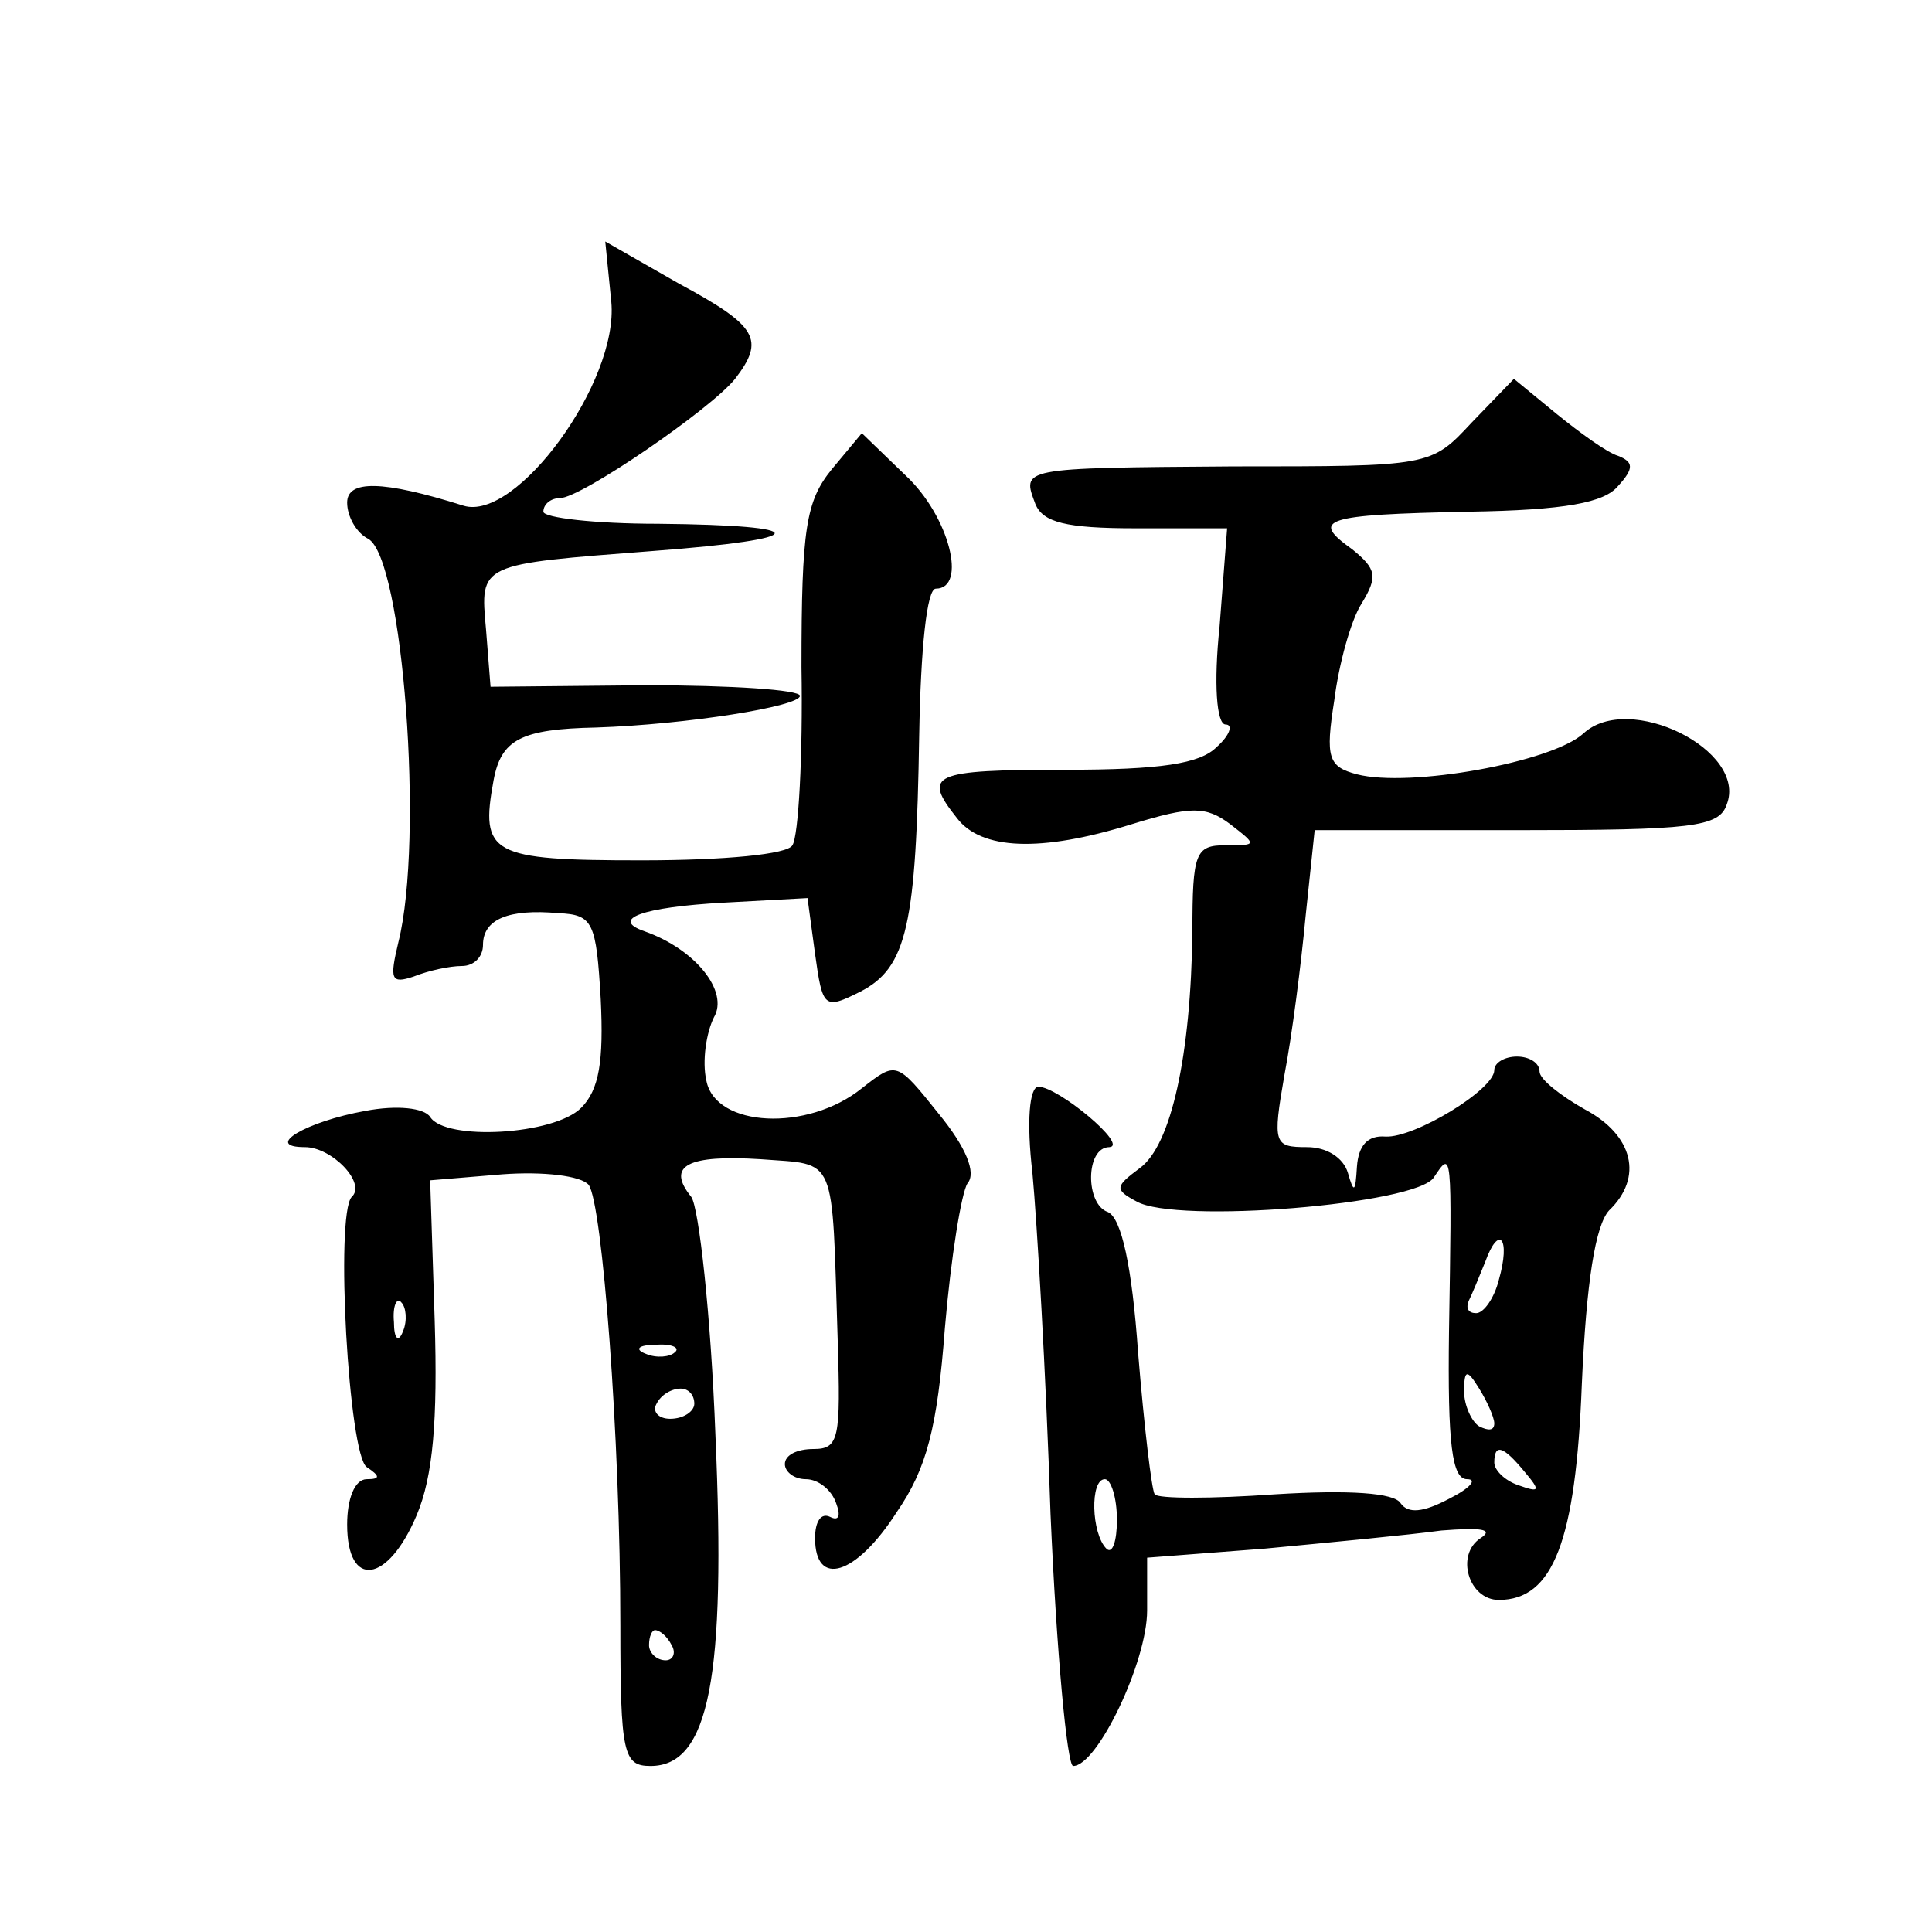
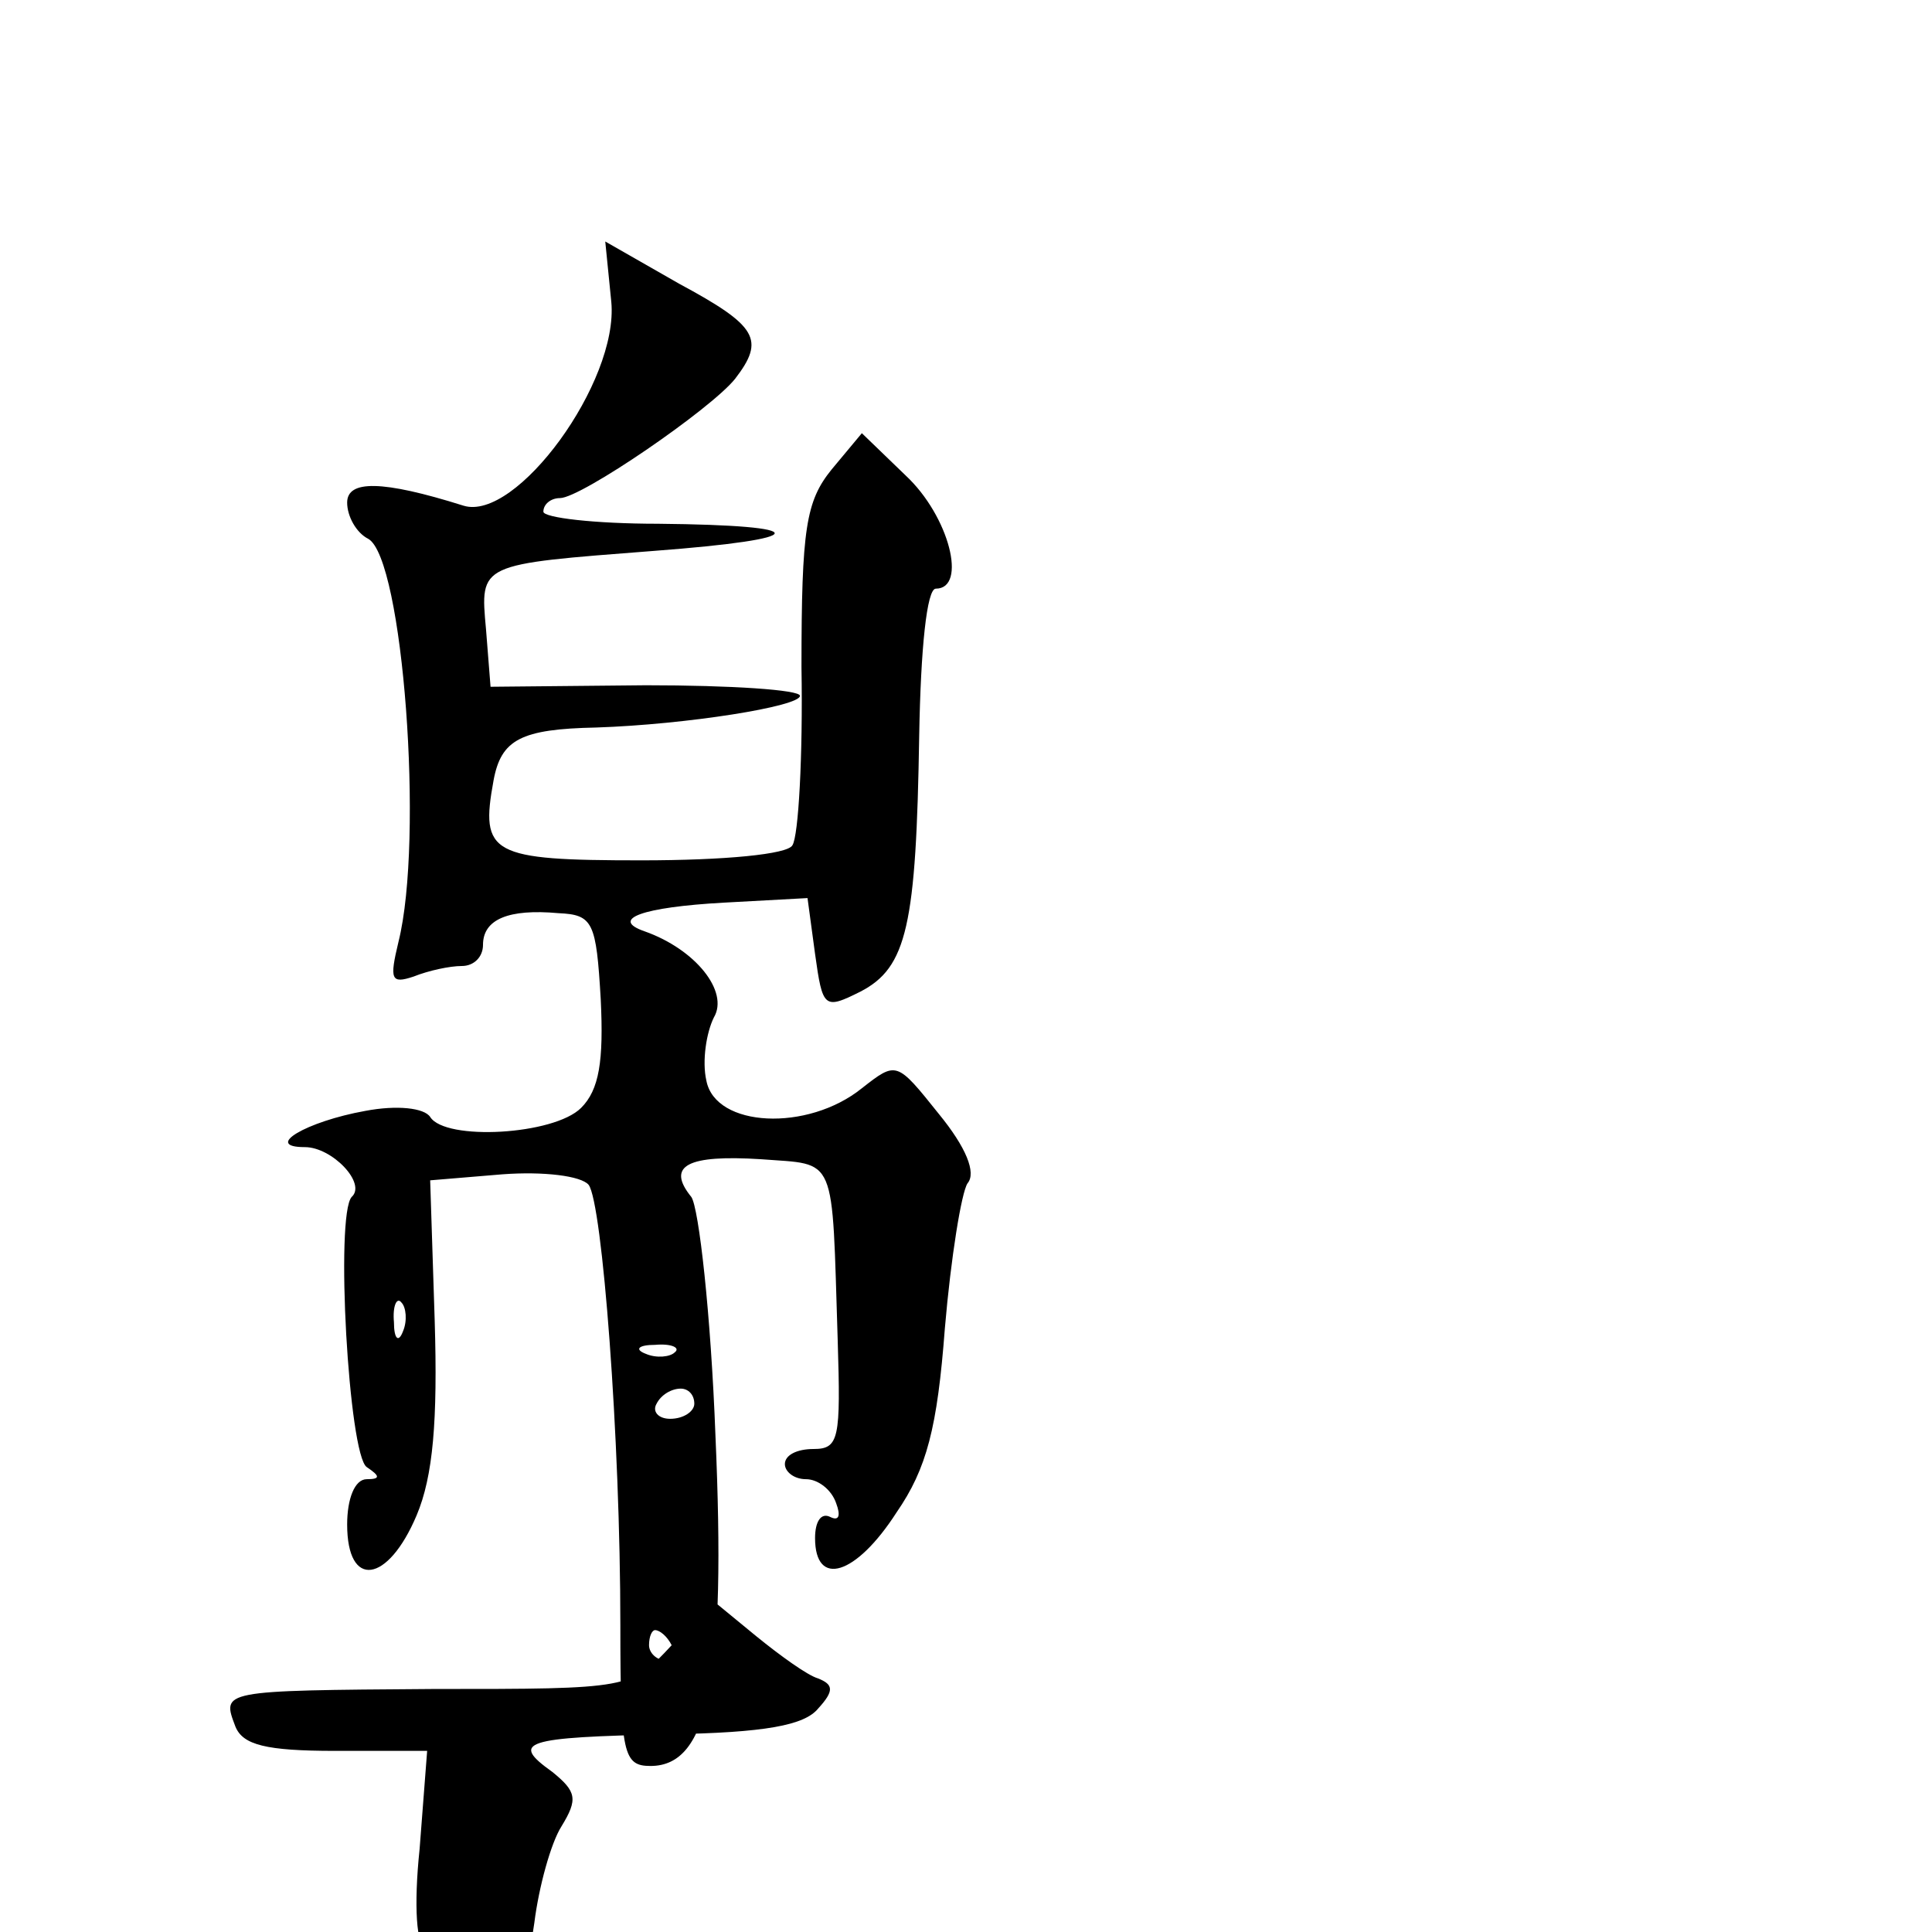
<svg xmlns="http://www.w3.org/2000/svg" version="1.0" width="128pt" height="128pt" viewBox="0 0 128 128" preserveAspectRatio="xMidYMid meet">
  <g transform="translate(0,128) scale(0.1,-0.1)" fill="#0" stroke="none">
-     <path d="M405 1080 c5 -53 -63 -146 -98 -135 -54 17 -77 17 -77 2 0 -9 6 -20 14 -24 23 -13 37 -199 20 -267 -6 -25 -5 -28 10 -23 10 4 24 7 32 7 8 0 14 6 14 14 0 17 17 24 50 21 23 -1 25 -6 28 -57 2 -41 -1 -60 -13 -72 -18 -18 -90 -22 -100 -6 -4 6 -22 8 -43 4 -39 -7 -68 -24 -40 -24 18 0 41 -24 31 -33 -11 -12 -2 -171 10 -179 9 -6 9 -8 0 -8 -8 0 -13 -13 -13 -30 0 -43 27 -39 46 6 11 26 14 63 12 129 l-3 93 48 4 c27 2 52 -1 57 -7 9 -12 21 -167 21 -292 0 -85 2 -93 20 -93 39 0 50 59 43 219 -3 80 -11 151 -16 158 -17 21 -2 28 46 25 51 -4 47 5 51 -120 2 -65 1 -72 -16 -72 -11 0 -19 -4 -19 -10 0 -5 6 -10 14 -10 8 0 17 -7 20 -16 3 -8 2 -12 -4 -9 -6 3 -10 -3 -10 -14 0 -33 27 -25 54 17 20 29 27 56 32 122 4 47 11 90 15 96 6 7 -1 24 -19 46 -28 35 -28 35 -51 17 -36 -29 -97 -26 -103 5 -3 13 0 32 5 42 10 17 -12 45 -46 57 -23 8 -2 16 53 19 l55 3 5 -37 c5 -36 6 -37 30 -25 31 16 37 44 39 170 1 57 5 97 11 97 21 0 9 48 -20 75 l-29 28 -20 -24 c-17 -21 -20 -39 -20 -131 1 -59 -2 -112 -6 -118 -3 -6 -45 -10 -100 -10 -100 0 -107 4 -98 53 5 27 18 34 68 35 60 2 135 14 135 21 0 4 -46 7 -102 7 l-103 -1 -3 38 c-4 44 -5 43 111 52 106 8 107 17 3 18 -42 0 -76 4 -76 8 0 5 5 9 11 9 14 0 100 59 116 79 20 26 15 35 -37 63 l-49 28 4 -40z m-138 -682 c-3 -8 -6 -5 -6 6 -1 11 2 17 5 13 3 -3 4 -12 1 -19z m180 -14 c-3 -3 -12 -4 -19 -1 -8 3 -5 6 6 6 11 1 17 -2 13 -5z m13 -34 c0 -5 -7 -10 -16 -10 -8 0 -12 5 -9 10 3 6 10 10 16 10 5 0 9 -4 9 -10z m-15 -160 c3 -5 1 -10 -4 -10 -6 0 -11 5 -11 10 0 6 2 10 4 10 3 0 8 -4 11 -10z M975 1000 c-27 -29 -27 -29 -158 -29 -142 -1 -140 -1 -131 -25 5 -12 20 -16 66 -16 l61 0 -5 -65 c-4 -38 -2 -65 4 -65 5 0 3 -7 -6 -15 -11 -11 -37 -15 -100 -15 -89 0 -95 -3 -72 -32 16 -21 55 -23 116 -4 39 12 49 12 65 0 18 -14 18 -14 -3 -14 -20 0 -22 -5 -22 -57 -1 -82 -14 -142 -35 -157 -16 -12 -17 -14 -2 -22 26 -15 186 -2 197 16 12 18 12 19 10 -102 -1 -75 2 -98 12 -98 7 0 2 -6 -12 -13 -17 -9 -27 -10 -32 -3 -4 7 -34 9 -83 6 -42 -3 -78 -3 -80 0 -2 3 -7 45 -11 94 -4 57 -11 89 -20 93 -15 5 -15 43 1 43 13 1 -34 40 -47 40 -6 0 -8 -23 -4 -57 3 -32 9 -133 12 -226 4 -92 11 -167 15 -167 16 0 49 69 49 103 l0 35 78 6 c42 4 95 9 117 12 26 2 35 1 26 -5 -17 -11 -8 -41 12 -41 36 0 51 39 55 143 3 68 9 105 18 115 23 22 16 50 -16 67 -16 9 -30 20 -30 25 0 6 -7 10 -15 10 -8 0 -15 -4 -15 -9 0 -13 -53 -45 -72 -44 -12 1 -18 -6 -19 -20 -1 -17 -2 -18 -6 -4 -3 10 -14 17 -27 17 -22 0 -23 2 -15 48 5 26 11 73 14 105 l6 57 134 0 c116 0 134 2 139 17 14 36 -65 75 -95 47 -21 -19 -115 -36 -150 -27 -19 5 -21 11 -15 49 3 24 11 53 18 64 11 18 10 23 -6 36 -28 20 -20 23 77 25 64 1 90 6 99 17 11 12 10 16 0 20 -7 2 -25 15 -41 28 l-28 23 -28 -29z m18 -568 c-3 -12 -10 -22 -15 -22 -5 0 -7 3 -5 8 2 4 7 16 11 26 9 25 17 16 9 -12z m-3 -95 c0 -5 -4 -5 -10 -2 -5 3 -10 14 -10 23 0 15 2 15 10 2 5 -8 10 -19 10 -23z m20 -32 c11 -13 10 -14 -4 -9 -9 3 -16 10 -16 15 0 13 6 11 20 -6z m-270 -32 c0 -14 -3 -23 -7 -19 -10 10 -11 46 -1 46 4 0 8 -12 8 -27z" />
+     <path d="M405 1080 c5 -53 -63 -146 -98 -135 -54 17 -77 17 -77 2 0 -9 6 -20 14 -24 23 -13 37 -199 20 -267 -6 -25 -5 -28 10 -23 10 4 24 7 32 7 8 0 14 6 14 14 0 17 17 24 50 21 23 -1 25 -6 28 -57 2 -41 -1 -60 -13 -72 -18 -18 -90 -22 -100 -6 -4 6 -22 8 -43 4 -39 -7 -68 -24 -40 -24 18 0 41 -24 31 -33 -11 -12 -2 -171 10 -179 9 -6 9 -8 0 -8 -8 0 -13 -13 -13 -30 0 -43 27 -39 46 6 11 26 14 63 12 129 l-3 93 48 4 c27 2 52 -1 57 -7 9 -12 21 -167 21 -292 0 -85 2 -93 20 -93 39 0 50 59 43 219 -3 80 -11 151 -16 158 -17 21 -2 28 46 25 51 -4 47 5 51 -120 2 -65 1 -72 -16 -72 -11 0 -19 -4 -19 -10 0 -5 6 -10 14 -10 8 0 17 -7 20 -16 3 -8 2 -12 -4 -9 -6 3 -10 -3 -10 -14 0 -33 27 -25 54 17 20 29 27 56 32 122 4 47 11 90 15 96 6 7 -1 24 -19 46 -28 35 -28 35 -51 17 -36 -29 -97 -26 -103 5 -3 13 0 32 5 42 10 17 -12 45 -46 57 -23 8 -2 16 53 19 l55 3 5 -37 c5 -36 6 -37 30 -25 31 16 37 44 39 170 1 57 5 97 11 97 21 0 9 48 -20 75 l-29 28 -20 -24 c-17 -21 -20 -39 -20 -131 1 -59 -2 -112 -6 -118 -3 -6 -45 -10 -100 -10 -100 0 -107 4 -98 53 5 27 18 34 68 35 60 2 135 14 135 21 0 4 -46 7 -102 7 l-103 -1 -3 38 c-4 44 -5 43 111 52 106 8 107 17 3 18 -42 0 -76 4 -76 8 0 5 5 9 11 9 14 0 100 59 116 79 20 26 15 35 -37 63 l-49 28 4 -40z m-138 -682 c-3 -8 -6 -5 -6 6 -1 11 2 17 5 13 3 -3 4 -12 1 -19z m180 -14 c-3 -3 -12 -4 -19 -1 -8 3 -5 6 6 6 11 1 17 -2 13 -5z m13 -34 c0 -5 -7 -10 -16 -10 -8 0 -12 5 -9 10 3 6 10 10 16 10 5 0 9 -4 9 -10z m-15 -160 c3 -5 1 -10 -4 -10 -6 0 -11 5 -11 10 0 6 2 10 4 10 3 0 8 -4 11 -10z c-27 -29 -27 -29 -158 -29 -142 -1 -140 -1 -131 -25 5 -12 20 -16 66 -16 l61 0 -5 -65 c-4 -38 -2 -65 4 -65 5 0 3 -7 -6 -15 -11 -11 -37 -15 -100 -15 -89 0 -95 -3 -72 -32 16 -21 55 -23 116 -4 39 12 49 12 65 0 18 -14 18 -14 -3 -14 -20 0 -22 -5 -22 -57 -1 -82 -14 -142 -35 -157 -16 -12 -17 -14 -2 -22 26 -15 186 -2 197 16 12 18 12 19 10 -102 -1 -75 2 -98 12 -98 7 0 2 -6 -12 -13 -17 -9 -27 -10 -32 -3 -4 7 -34 9 -83 6 -42 -3 -78 -3 -80 0 -2 3 -7 45 -11 94 -4 57 -11 89 -20 93 -15 5 -15 43 1 43 13 1 -34 40 -47 40 -6 0 -8 -23 -4 -57 3 -32 9 -133 12 -226 4 -92 11 -167 15 -167 16 0 49 69 49 103 l0 35 78 6 c42 4 95 9 117 12 26 2 35 1 26 -5 -17 -11 -8 -41 12 -41 36 0 51 39 55 143 3 68 9 105 18 115 23 22 16 50 -16 67 -16 9 -30 20 -30 25 0 6 -7 10 -15 10 -8 0 -15 -4 -15 -9 0 -13 -53 -45 -72 -44 -12 1 -18 -6 -19 -20 -1 -17 -2 -18 -6 -4 -3 10 -14 17 -27 17 -22 0 -23 2 -15 48 5 26 11 73 14 105 l6 57 134 0 c116 0 134 2 139 17 14 36 -65 75 -95 47 -21 -19 -115 -36 -150 -27 -19 5 -21 11 -15 49 3 24 11 53 18 64 11 18 10 23 -6 36 -28 20 -20 23 77 25 64 1 90 6 99 17 11 12 10 16 0 20 -7 2 -25 15 -41 28 l-28 23 -28 -29z m18 -568 c-3 -12 -10 -22 -15 -22 -5 0 -7 3 -5 8 2 4 7 16 11 26 9 25 17 16 9 -12z m-3 -95 c0 -5 -4 -5 -10 -2 -5 3 -10 14 -10 23 0 15 2 15 10 2 5 -8 10 -19 10 -23z m20 -32 c11 -13 10 -14 -4 -9 -9 3 -16 10 -16 15 0 13 6 11 20 -6z m-270 -32 c0 -14 -3 -23 -7 -19 -10 10 -11 46 -1 46 4 0 8 -12 8 -27z" />
  </g>
</svg>